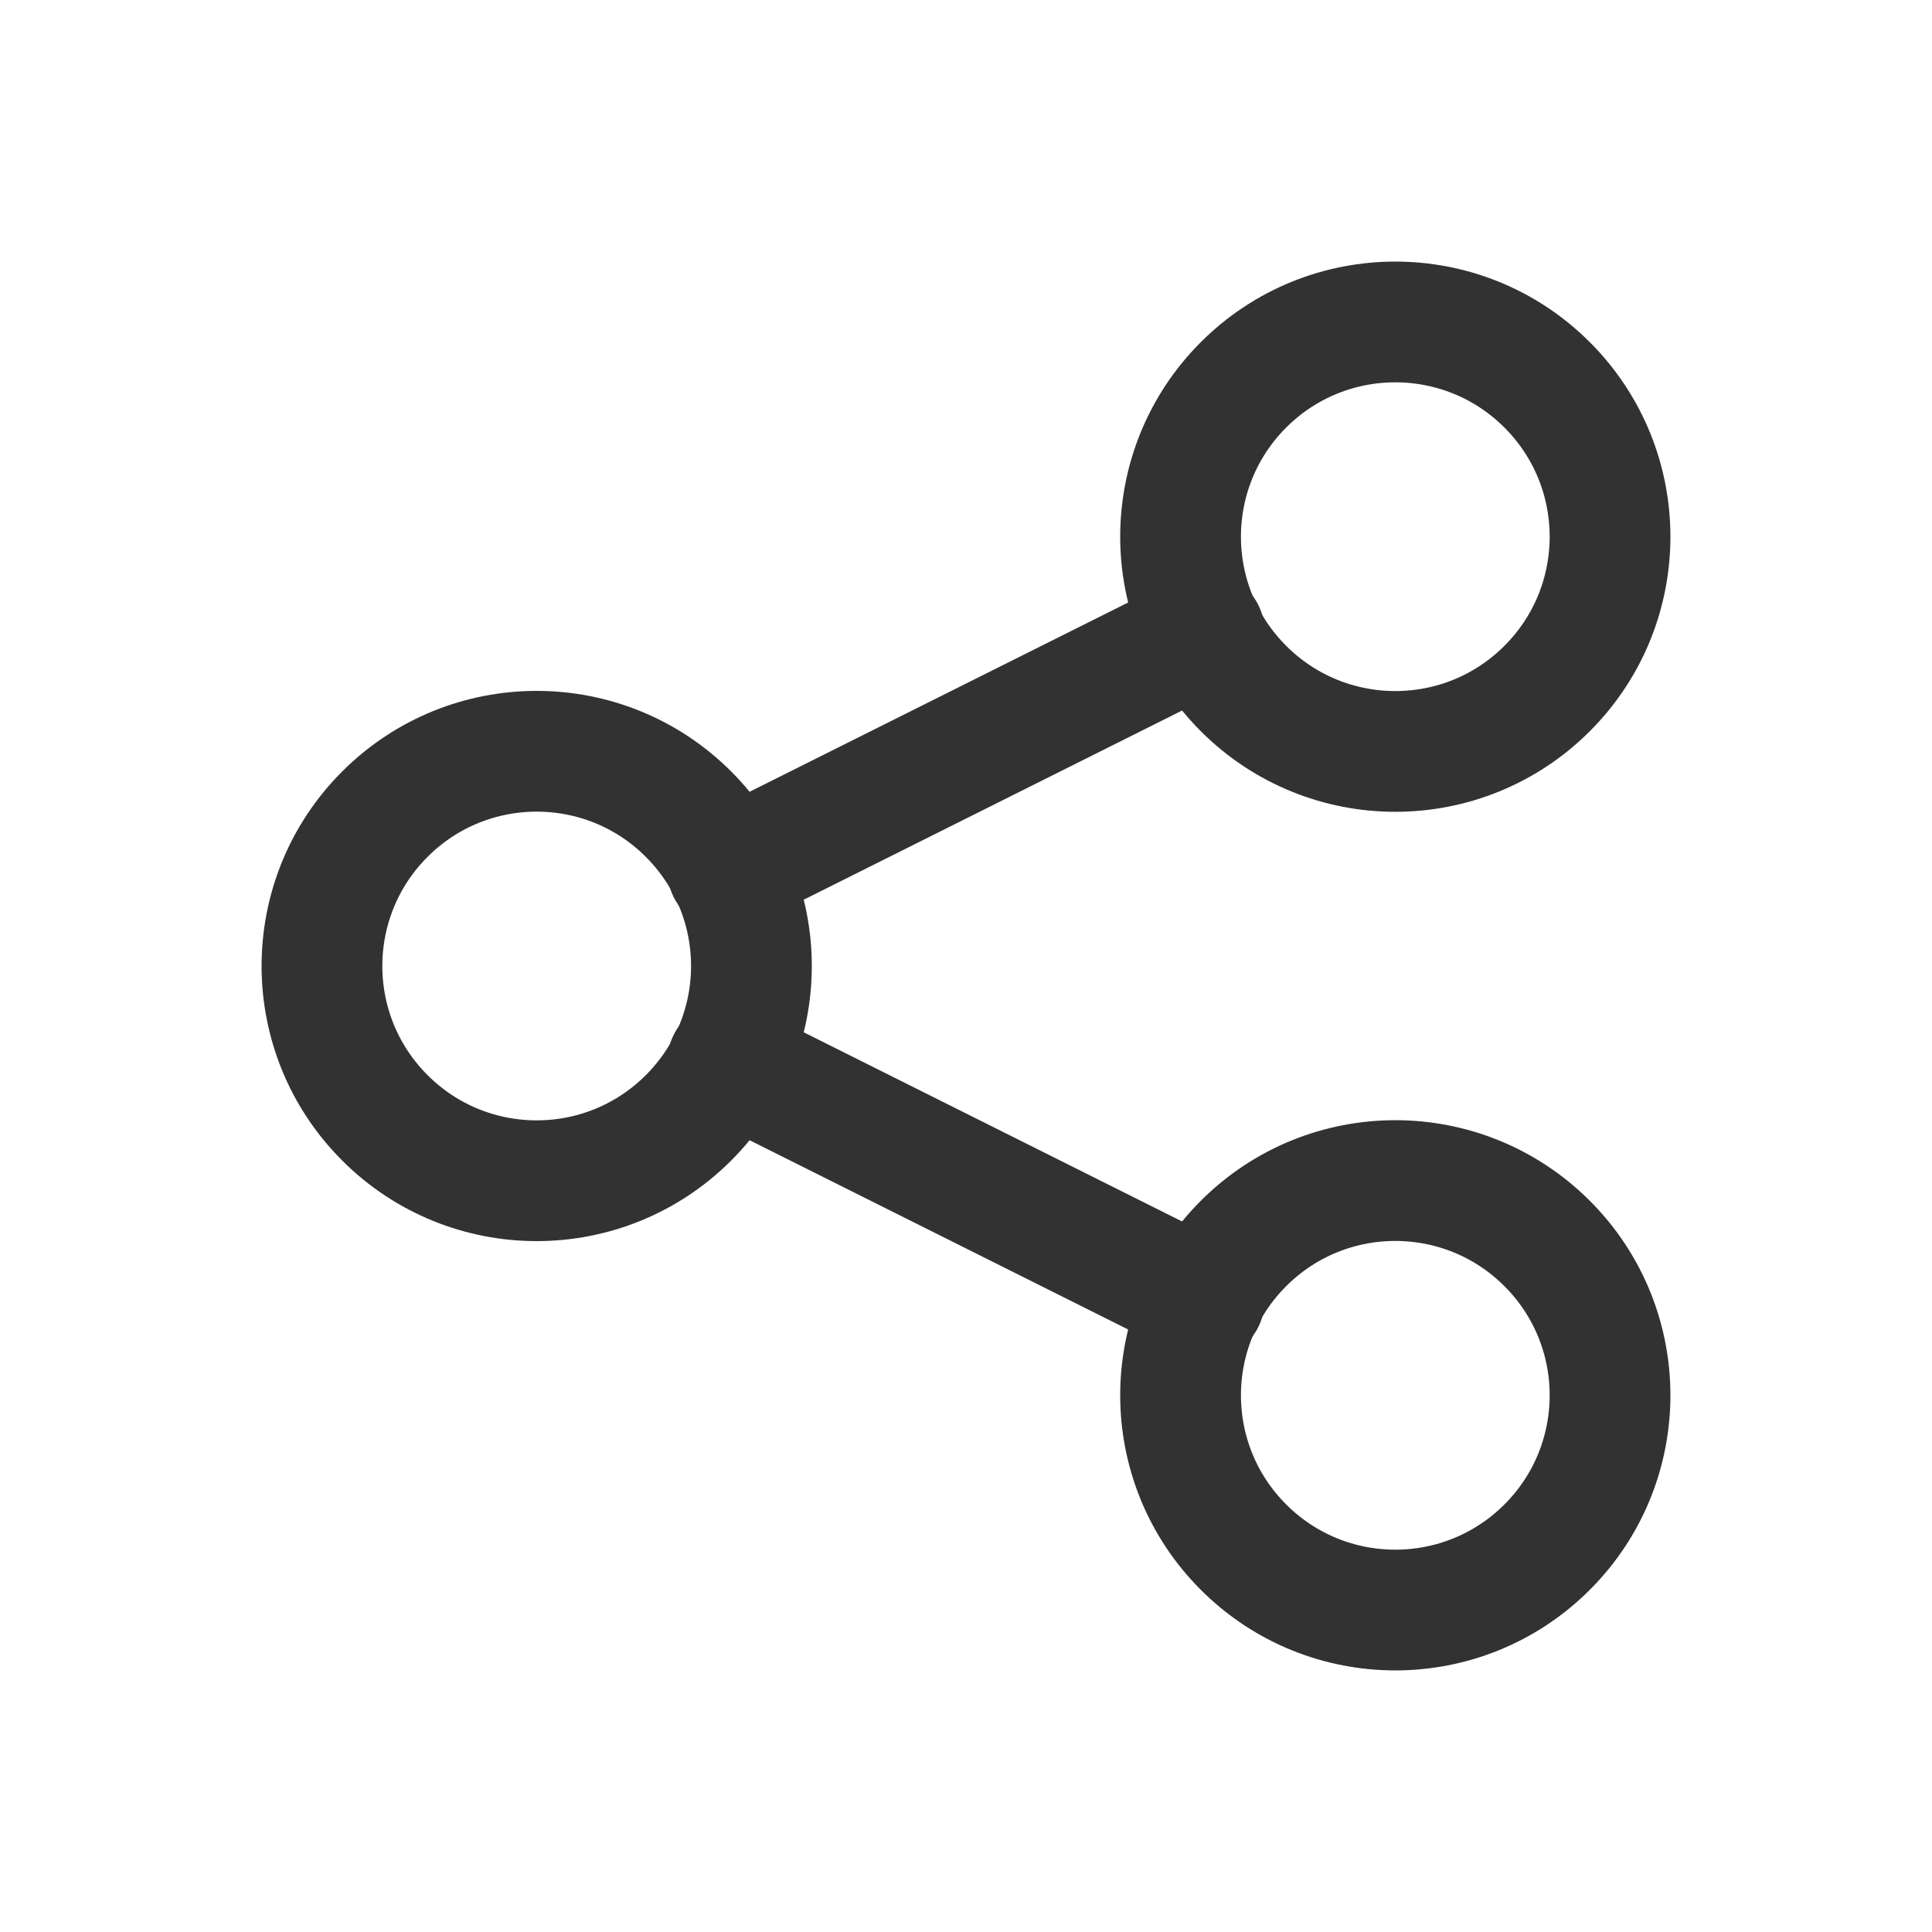
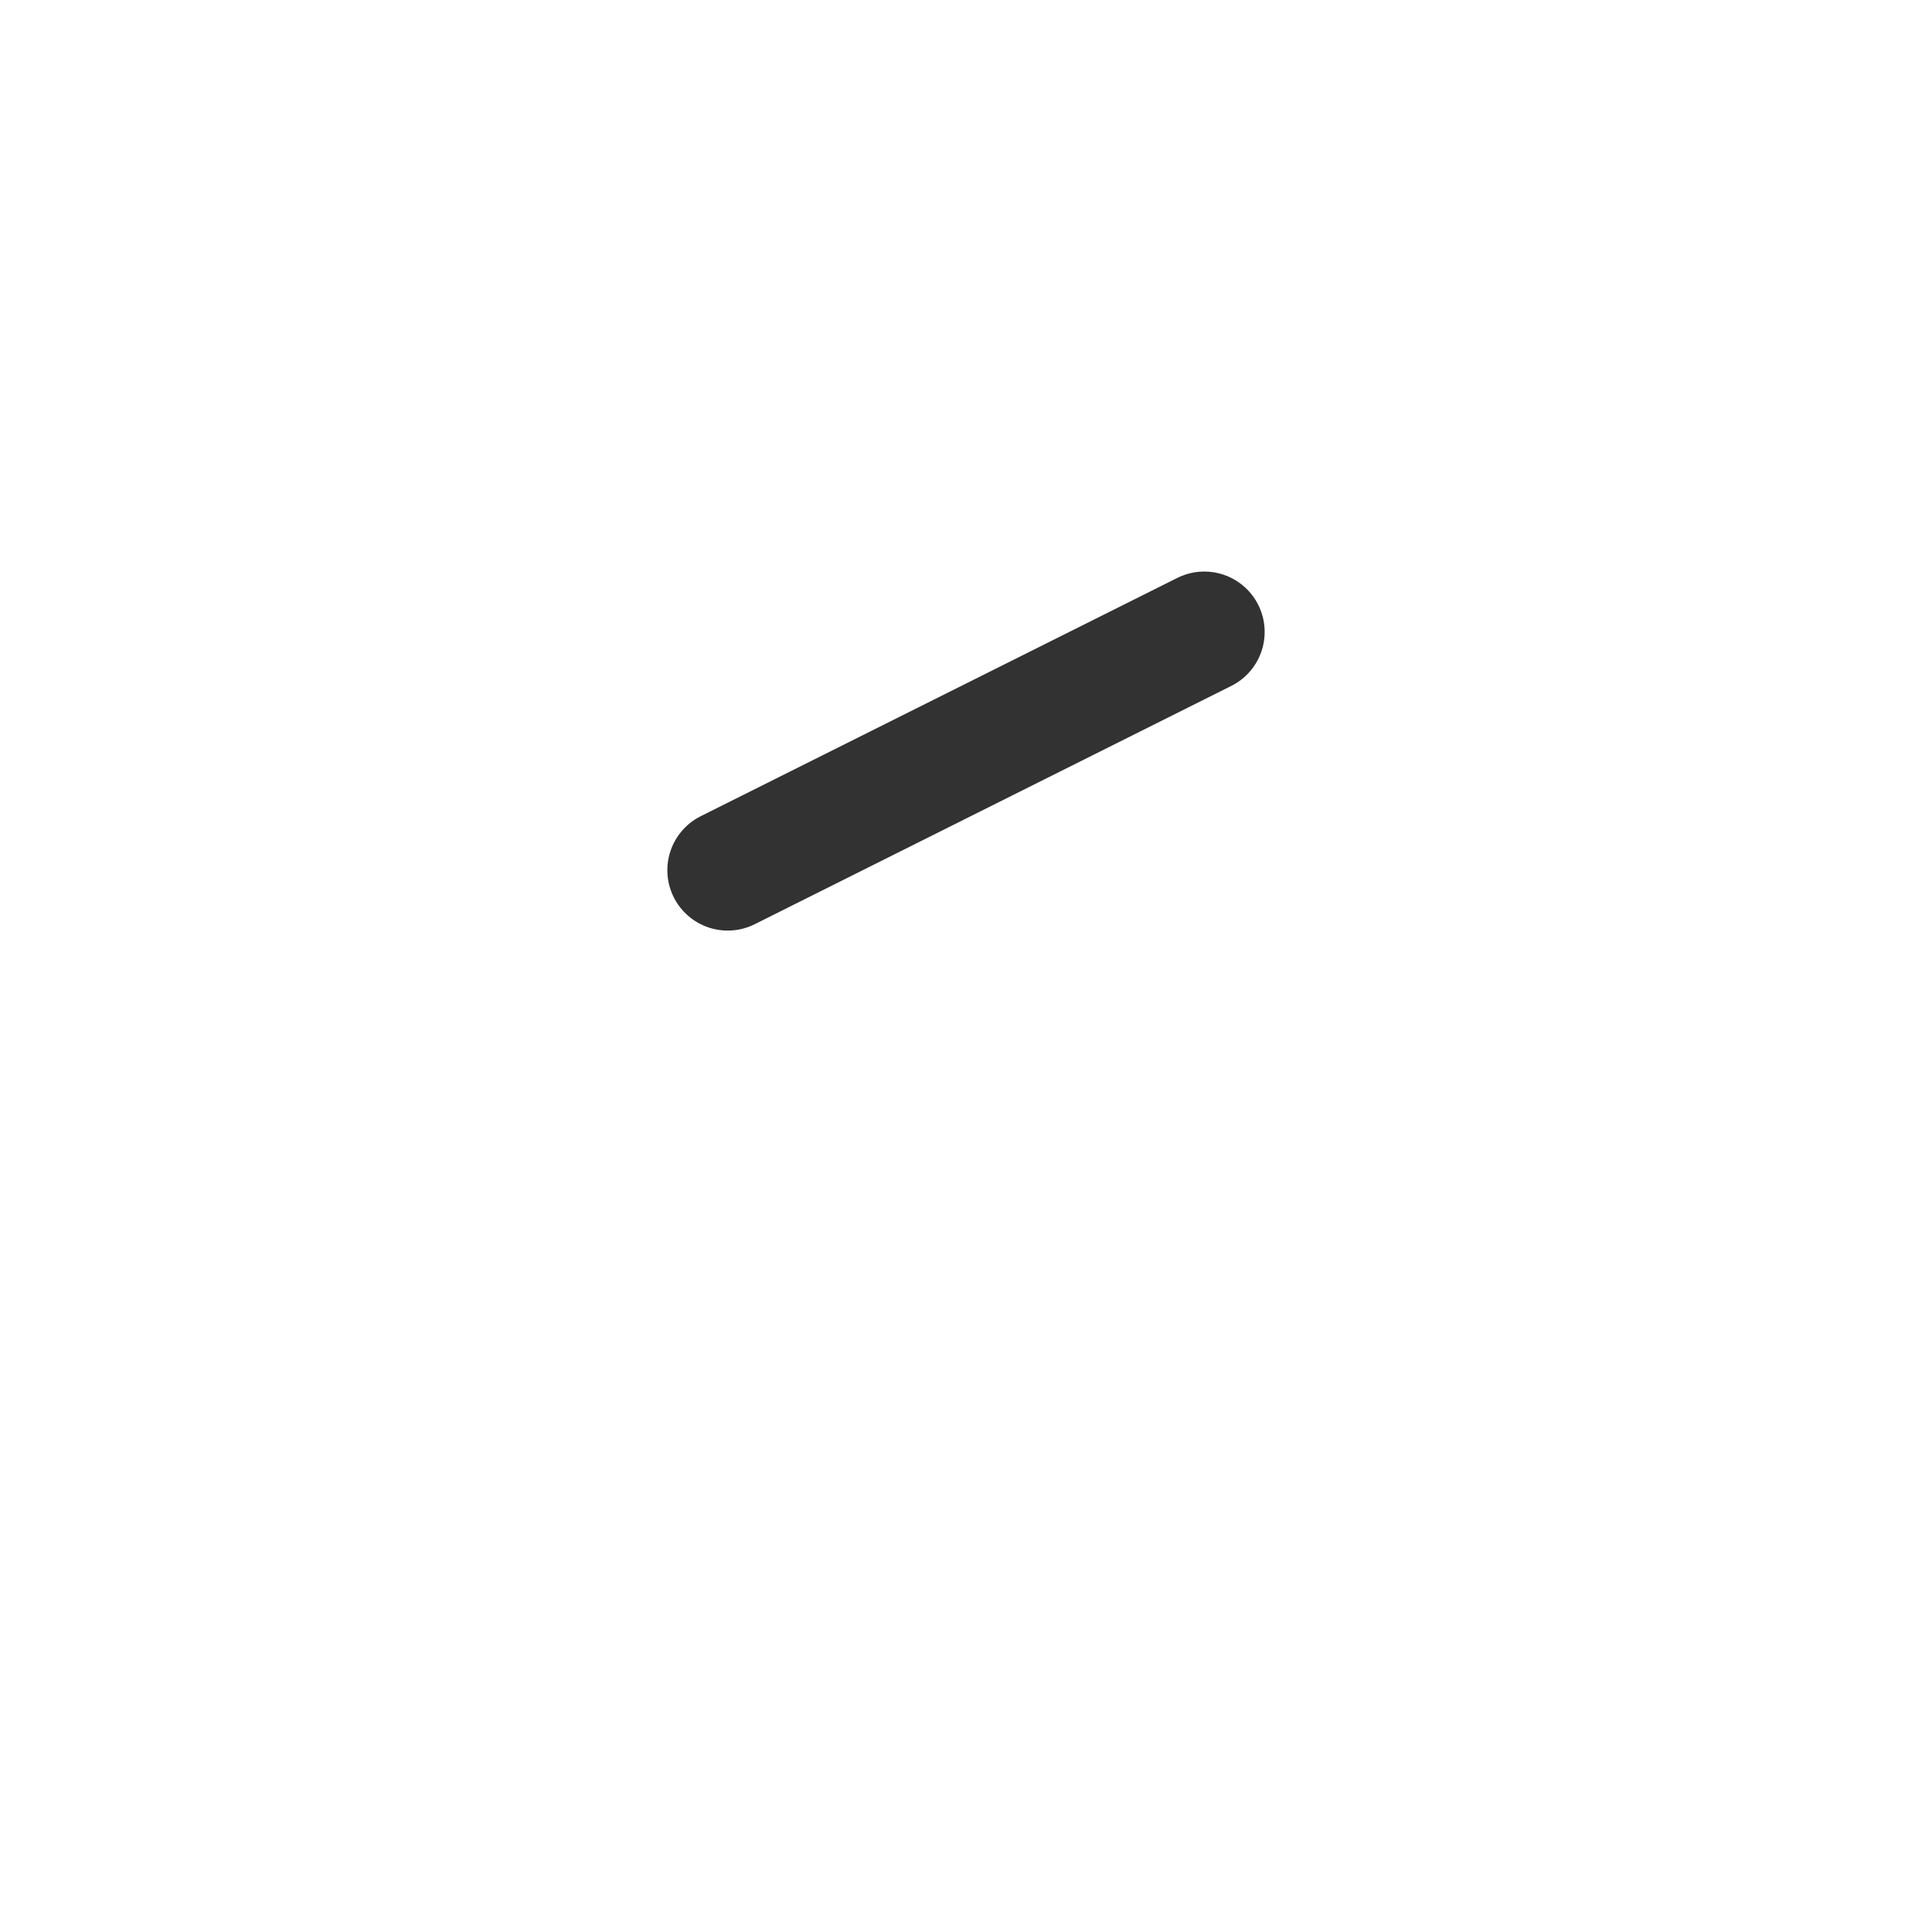
<svg xmlns="http://www.w3.org/2000/svg" version="1.1" viewBox="0 0 24 24">
  <g fill="none">
-     <path d="M0 0h24v24h-24Z" />
-     <path stroke="#323232" stroke-linecap="round" stroke-linejoin="round" stroke-width="1.5" d="M8.553 10.114c1.042 1.042 1.042 2.73 0 3.772 -1.042 1.042-2.73 1.042-3.772 0 -1.042-1.042-1.042-2.73-8.88178e-16-3.772 1.042-1.042 2.73-1.042 3.772-1.77636e-15" />
-     <path stroke="#323232" stroke-linecap="round" stroke-linejoin="round" stroke-width="1.5" d="M19.219 4.781c1.042 1.042 1.042 2.73 0 3.772 -1.042 1.042-2.73 1.042-3.772 0 -1.042-1.042-1.042-2.73-1.77636e-15-3.772 1.042-1.042 2.73-1.042 3.772-8.88178e-16" />
-     <path stroke="#323232" stroke-linecap="round" stroke-linejoin="round" stroke-width="1.5" d="M19.219 15.447c1.042 1.042 1.042 2.73 0 3.772 -1.042 1.042-2.73 1.042-3.772 0 -1.042-1.042-1.042-2.73-1.77636e-15-3.772 1.042-1.042 2.73-1.042 3.772-1.77636e-15" />
    <path stroke="#323232" stroke-linecap="round" stroke-linejoin="round" stroke-width="1.5" d="M9.04 10.81l5.92-2.96" />
-     <path stroke="#323232" stroke-linecap="round" stroke-linejoin="round" stroke-width="1.5" d="M9.04 13.19l5.92 2.96" />
  </g>
</svg>